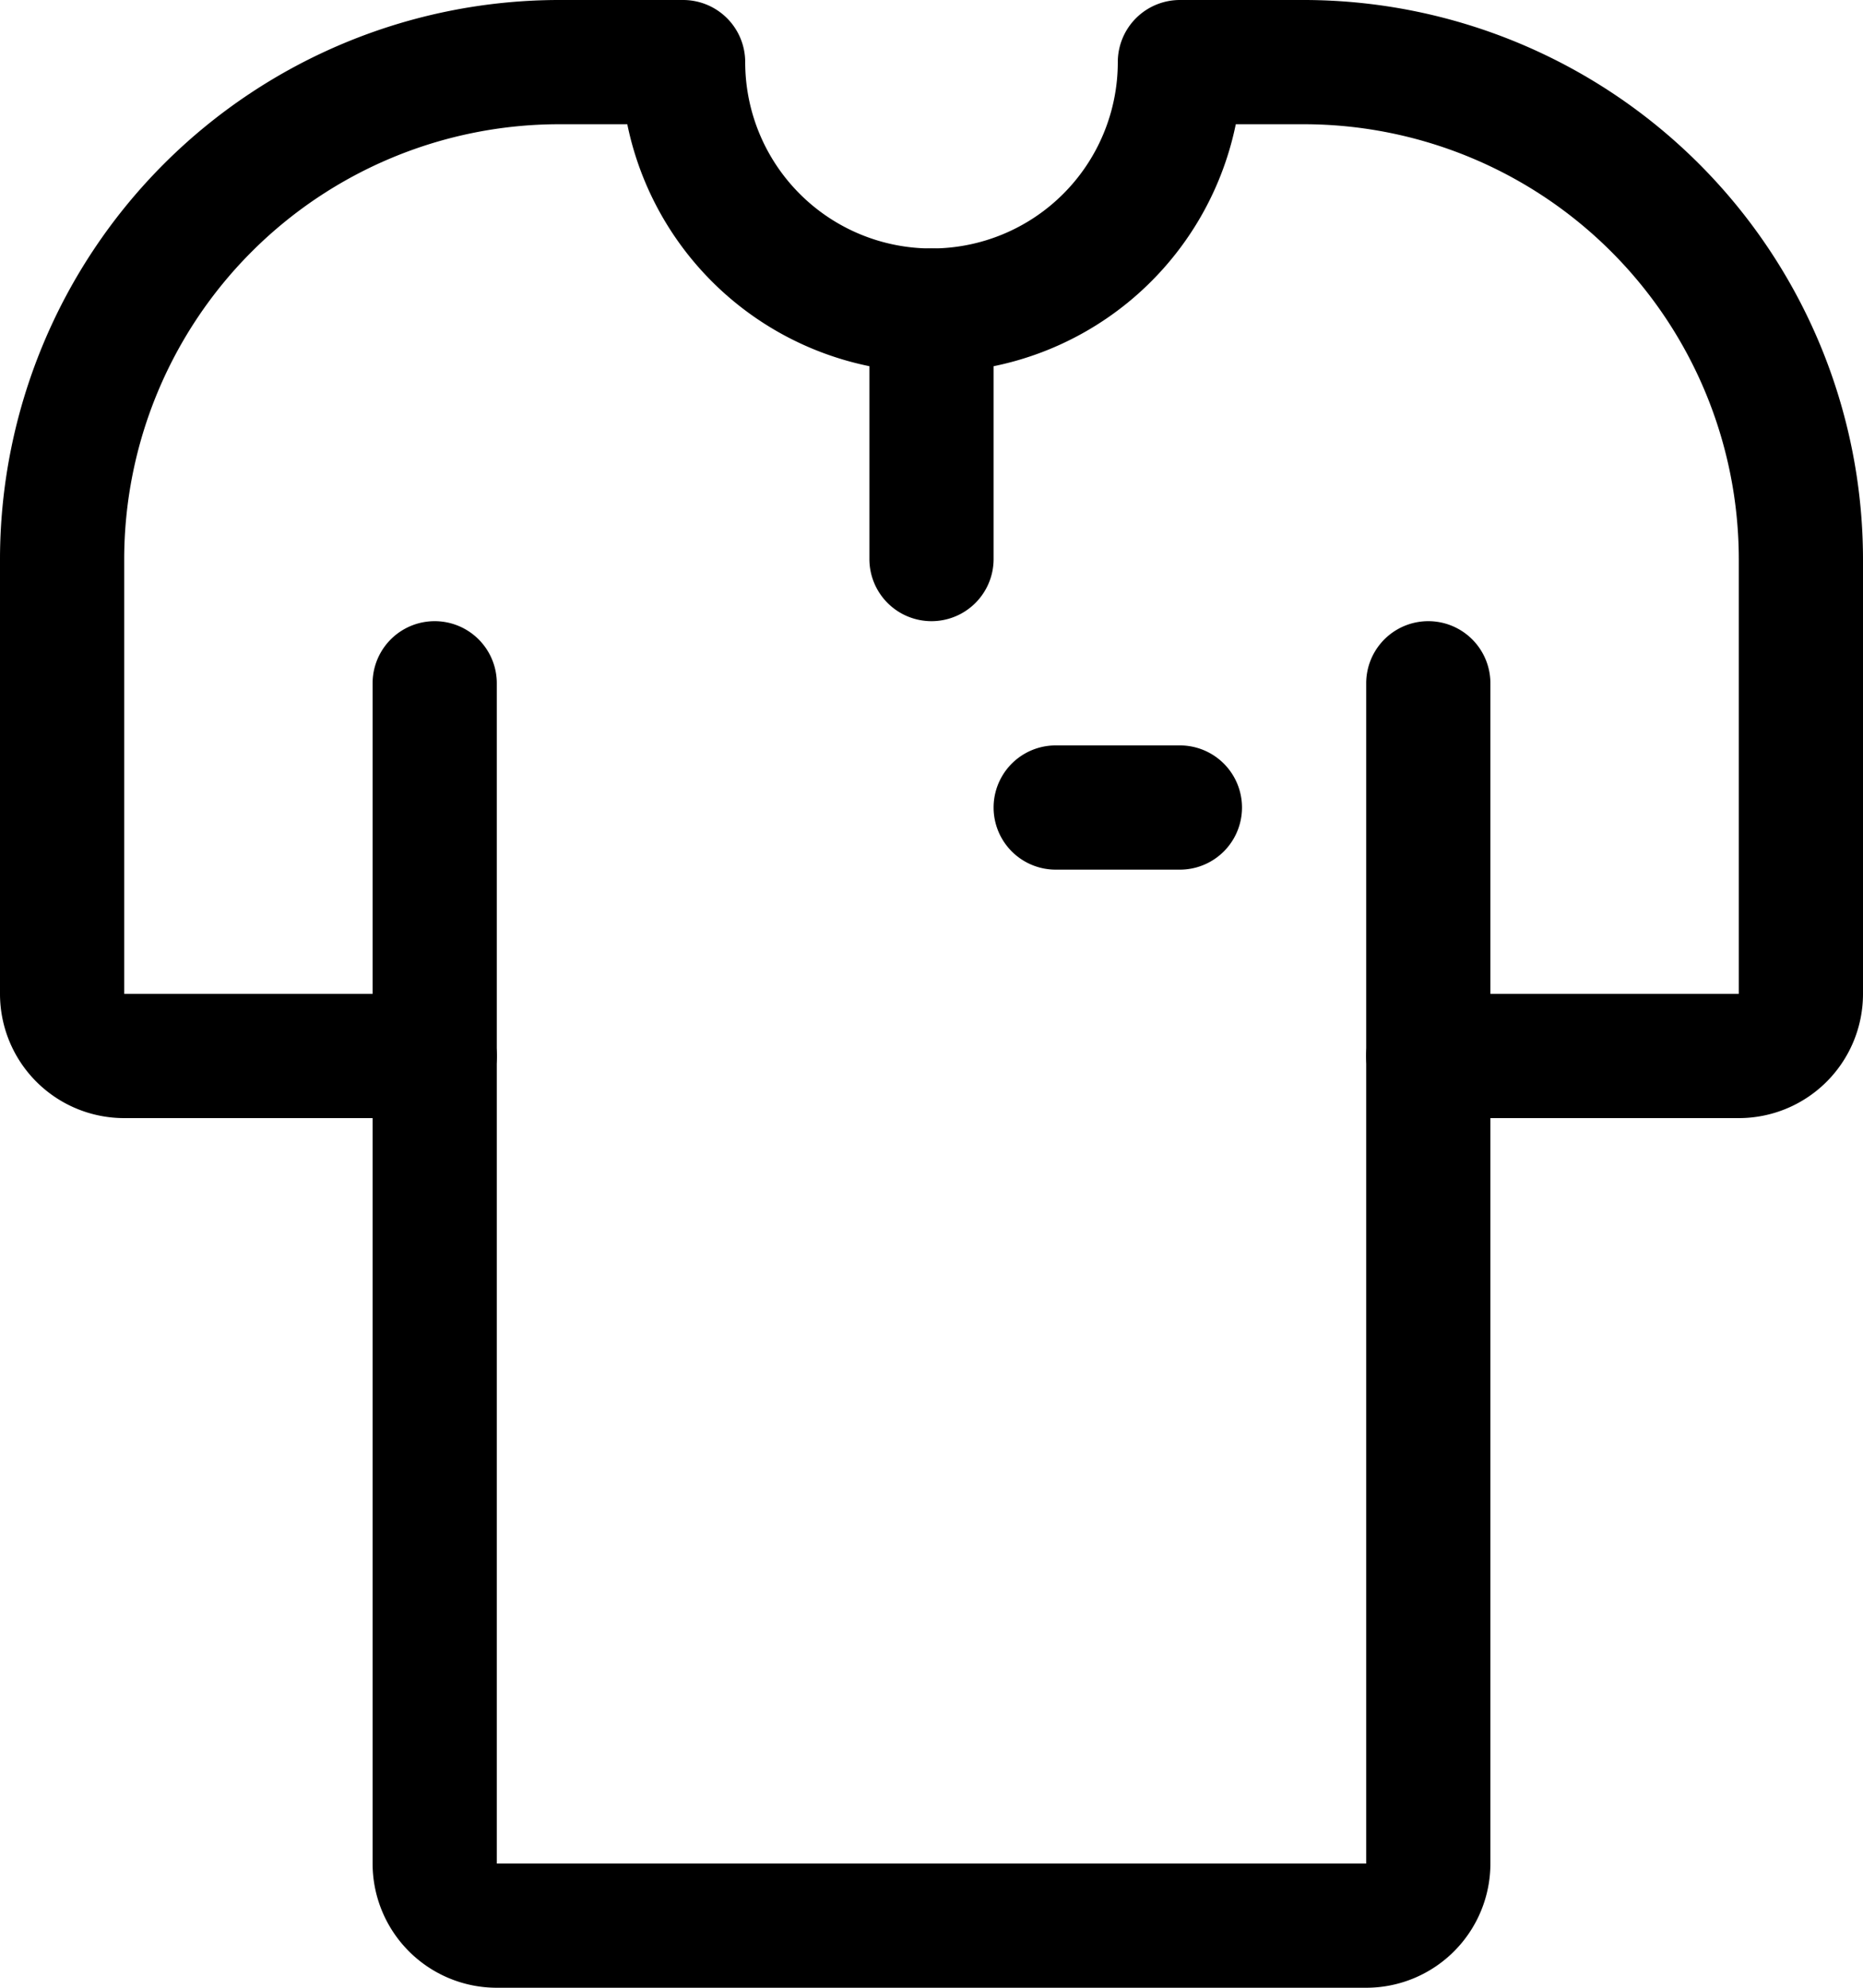
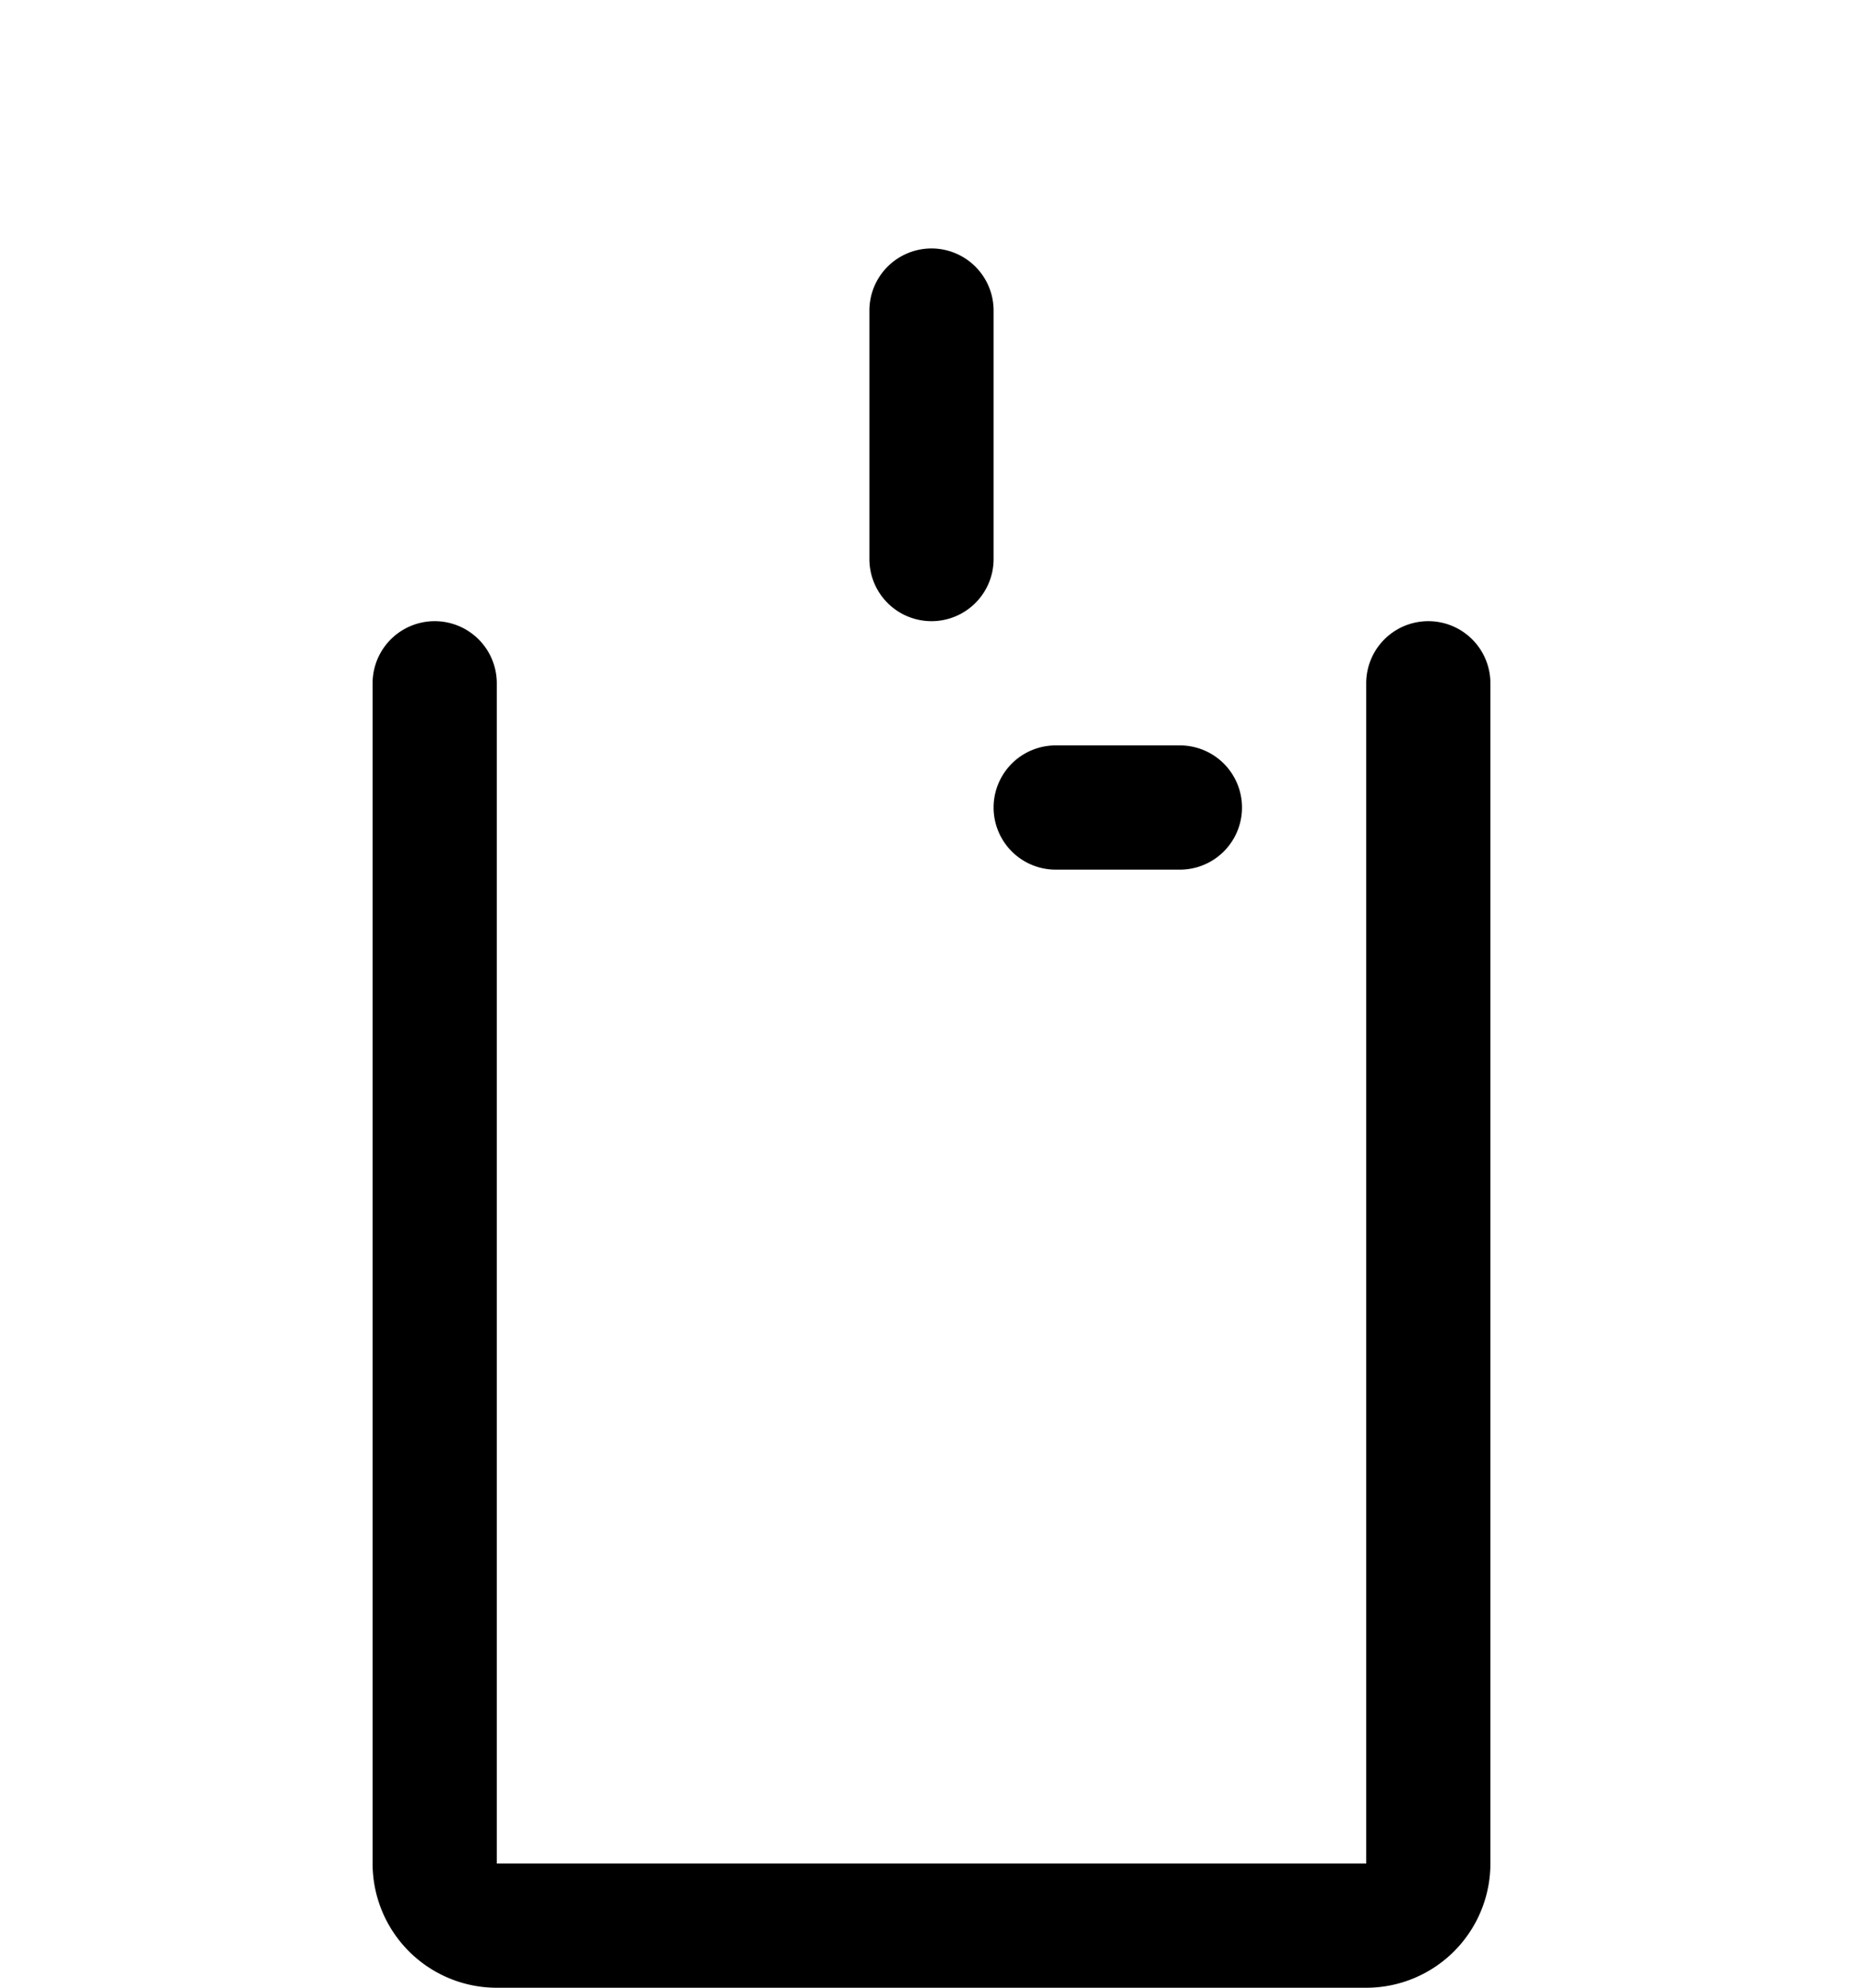
<svg xmlns="http://www.w3.org/2000/svg" width="22.5" height="24" viewBox="0 0 22.5 24">
  <g transform="translate(-419.75 -442)">
    <path d="M436.25,466h-10.5a1.5,1.5,0,0,1-1.5-1.5V450.25a.75.75,0,0,1,1.5,0V464.5h10.5V450.25a.75.75,0,0,1,1.5,0V464.5A1.5,1.5,0,0,1,436.25,466Z" />
-     <path d="M440.75,455.5H437a.75.75,0,0,1,0-1.5h3.75v-5.25a5.256,5.256,0,0,0-5.25-5.25h-.825a3.751,3.751,0,0,1-7.349,0H426.5a5.256,5.256,0,0,0-5.25,5.25V454H425a.75.75,0,0,1,0,1.5h-3.75a1.5,1.5,0,0,1-1.5-1.5v-5.25A6.758,6.758,0,0,1,426.5,442H428a.75.75,0,0,1,.75.75,2.25,2.25,0,0,0,4.5,0A.75.75,0,0,1,434,442h1.5a6.758,6.758,0,0,1,6.75,6.75V454A1.5,1.5,0,0,1,440.75,455.5Z" />
    <path d="M431,449.5a.75.75,0,0,1-.75-.75v-3a.75.75,0,0,1,1.5,0v3A.75.75,0,0,1,431,449.5Z" />
    <path d="M434,452.5h-1.5a.75.75,0,0,1,0-1.5H434a.75.75,0,0,1,0,1.5Z" />
  </g>
</svg>